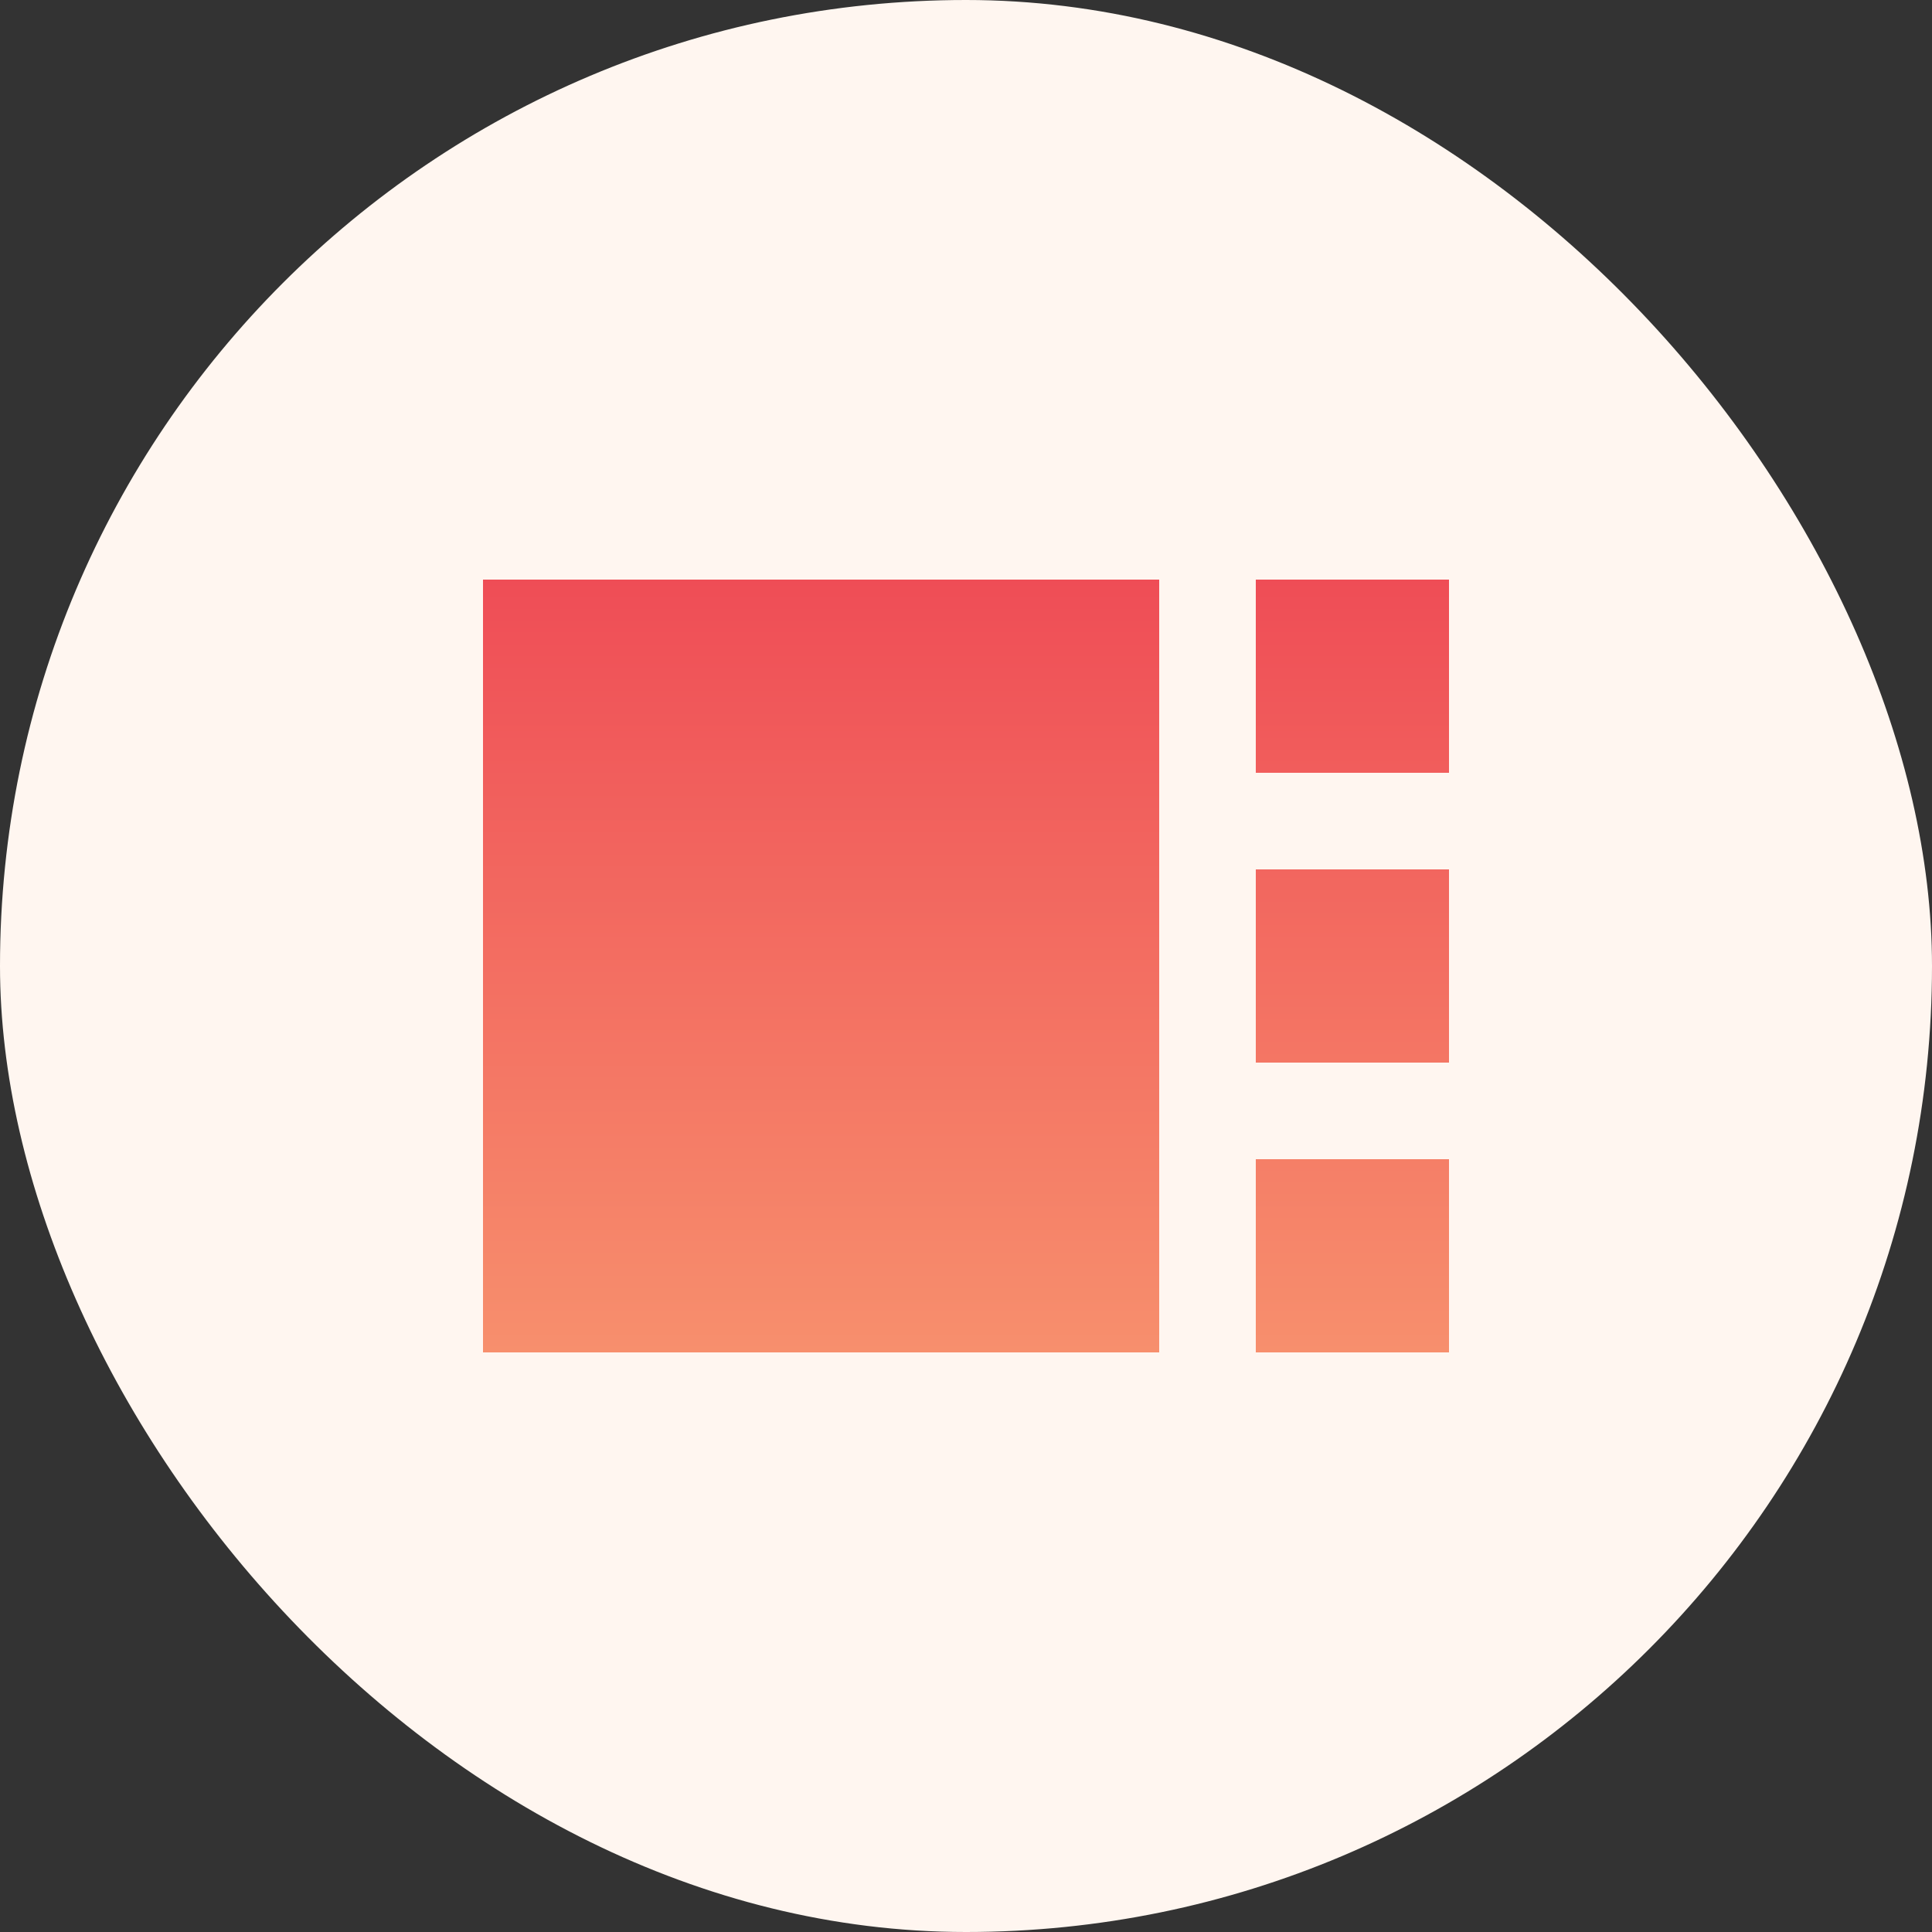
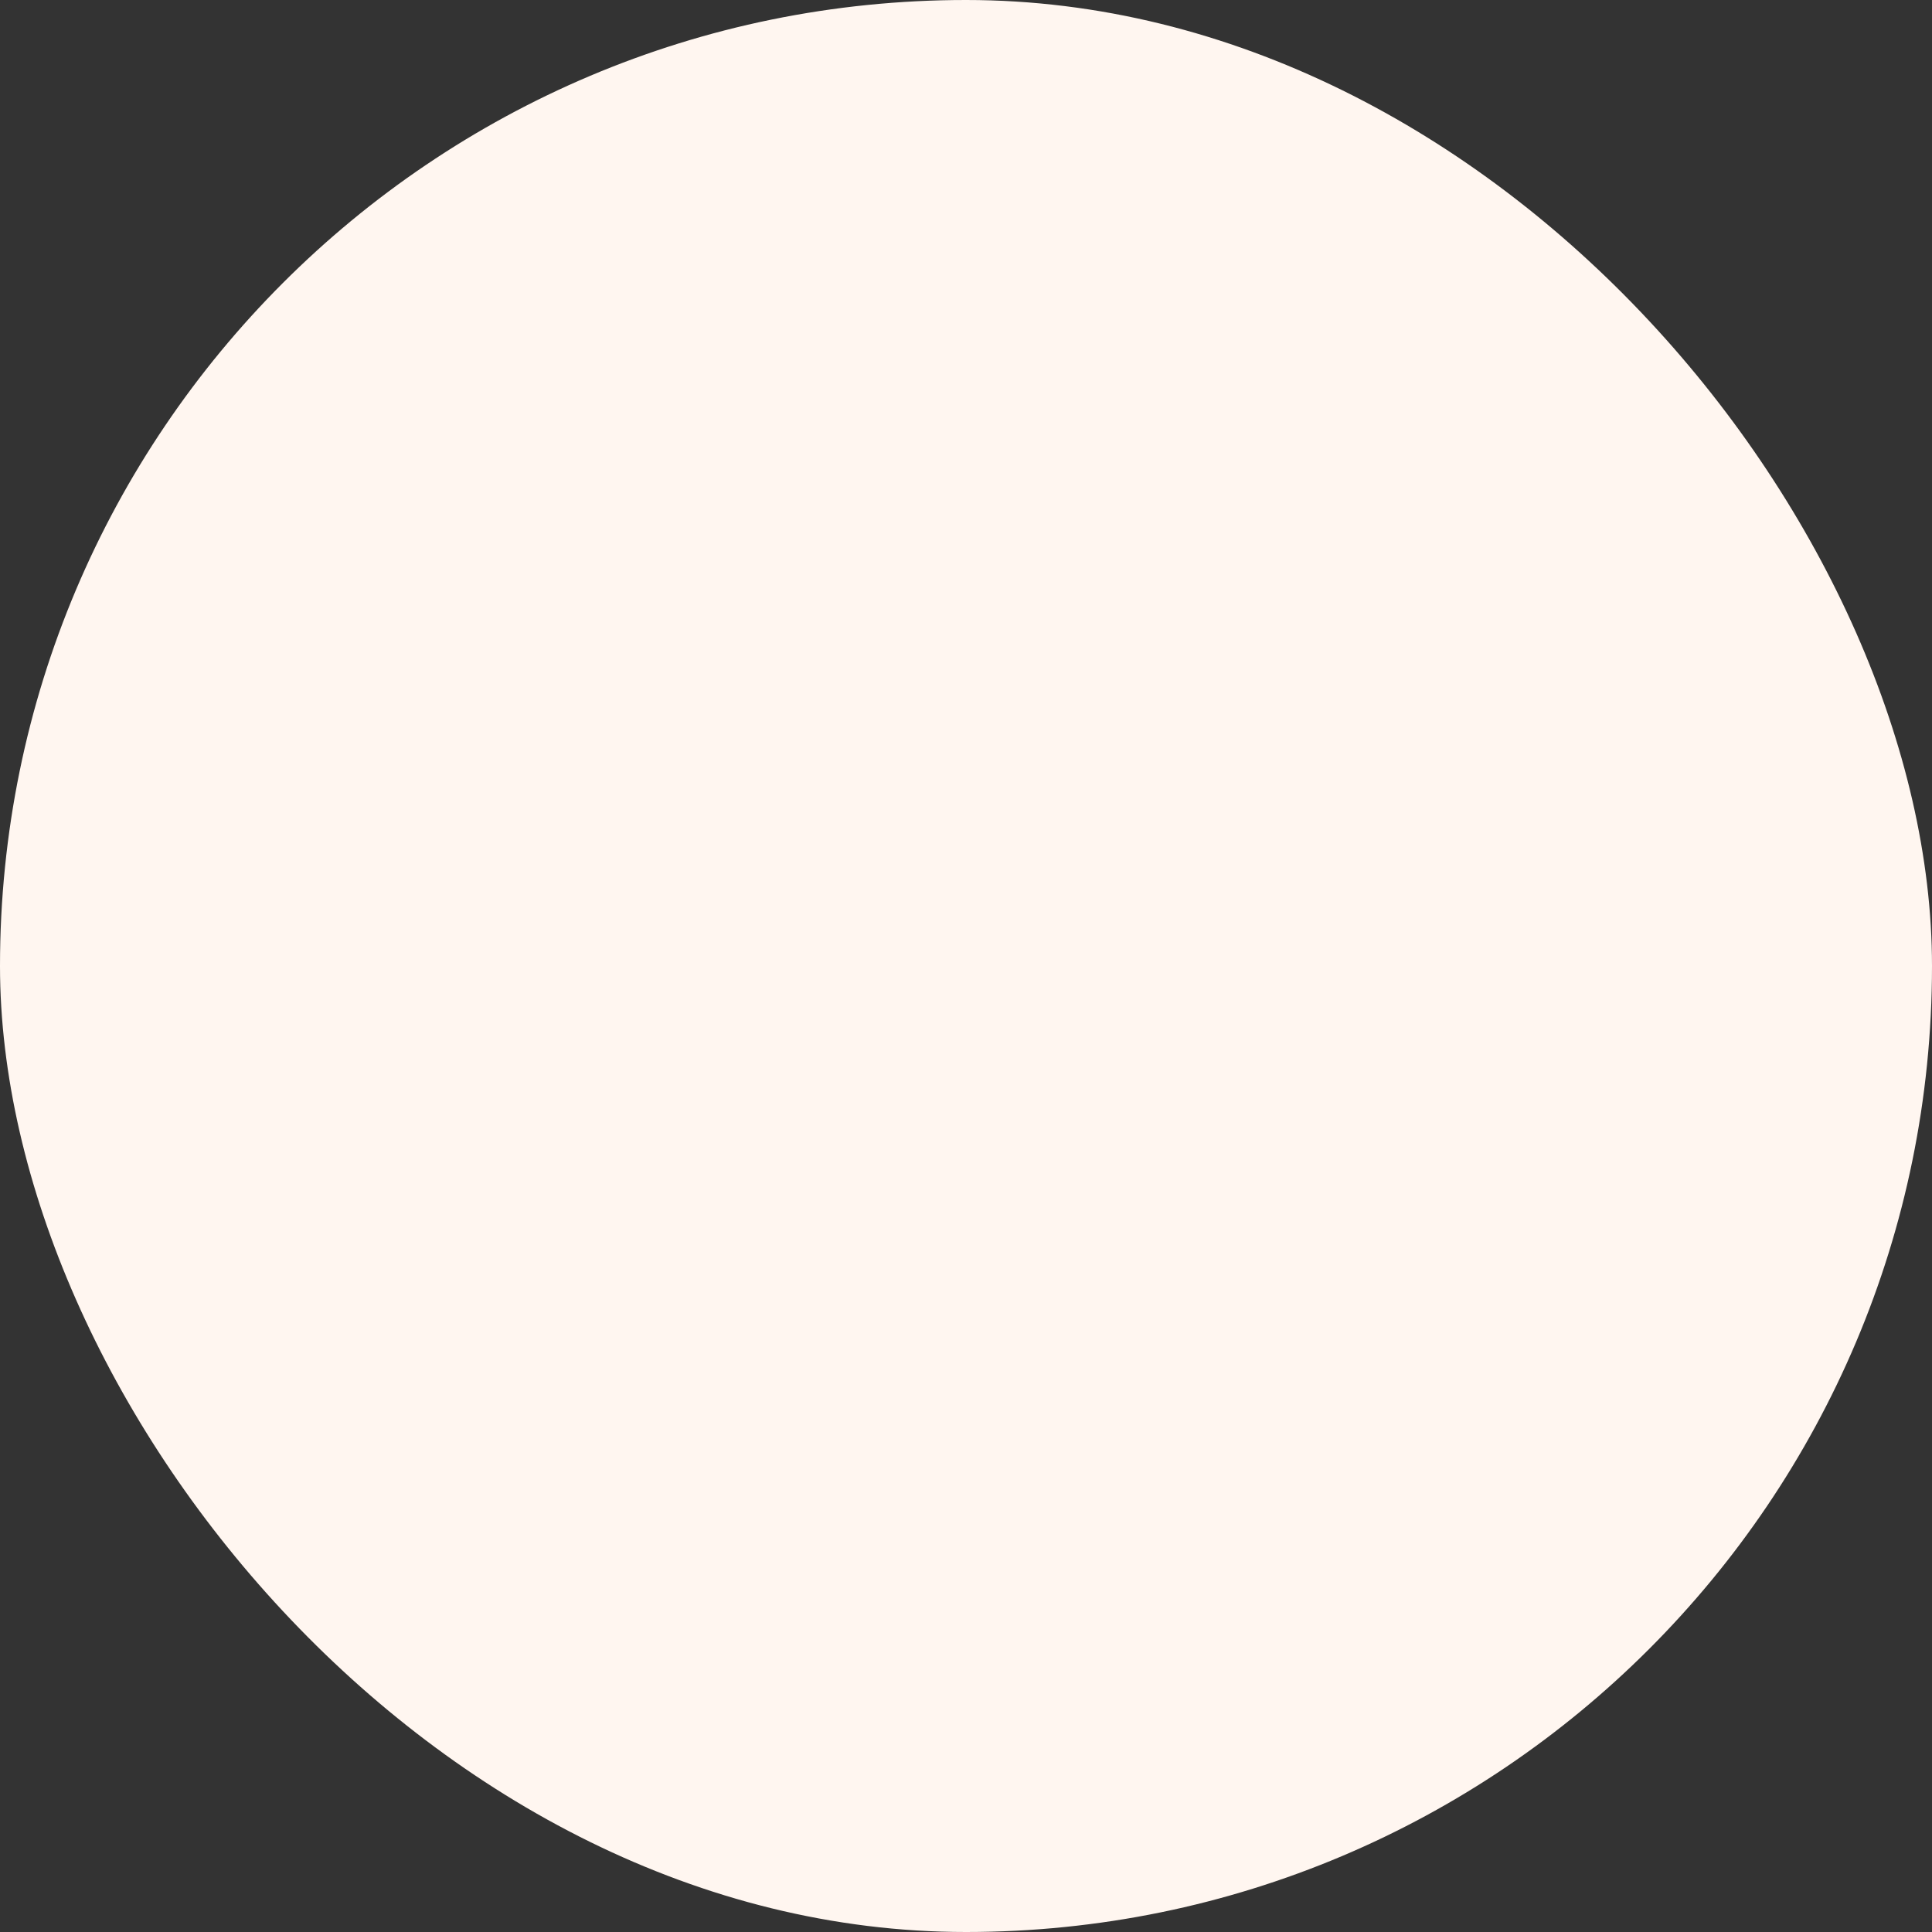
<svg xmlns="http://www.w3.org/2000/svg" width="40" height="40" viewBox="0 0 40 40" fill="none">
  <rect x="0" y="0" width="40" height="40" fill="#333333" stroke="none" />
  <rect width="40" height="40" rx="20" fill="#FFF6F0" />
-   <path d="M24 28H10V12H24V28ZM26 16H30V12H26V16ZM26 28H30V24H26V28ZM26 22H30V18H26V22Z" fill="url(#paint0_linear_2290_12585)" />
  <defs>
    <linearGradient id="paint0_linear_2290_12585" x1="20" y1="12" x2="20" y2="28" gradientUnits="userSpaceOnUse">
      <stop stop-color="#EF4D56" />
      <stop offset="1" stop-color="#F78F6D" />
    </linearGradient>
  </defs>
</svg>